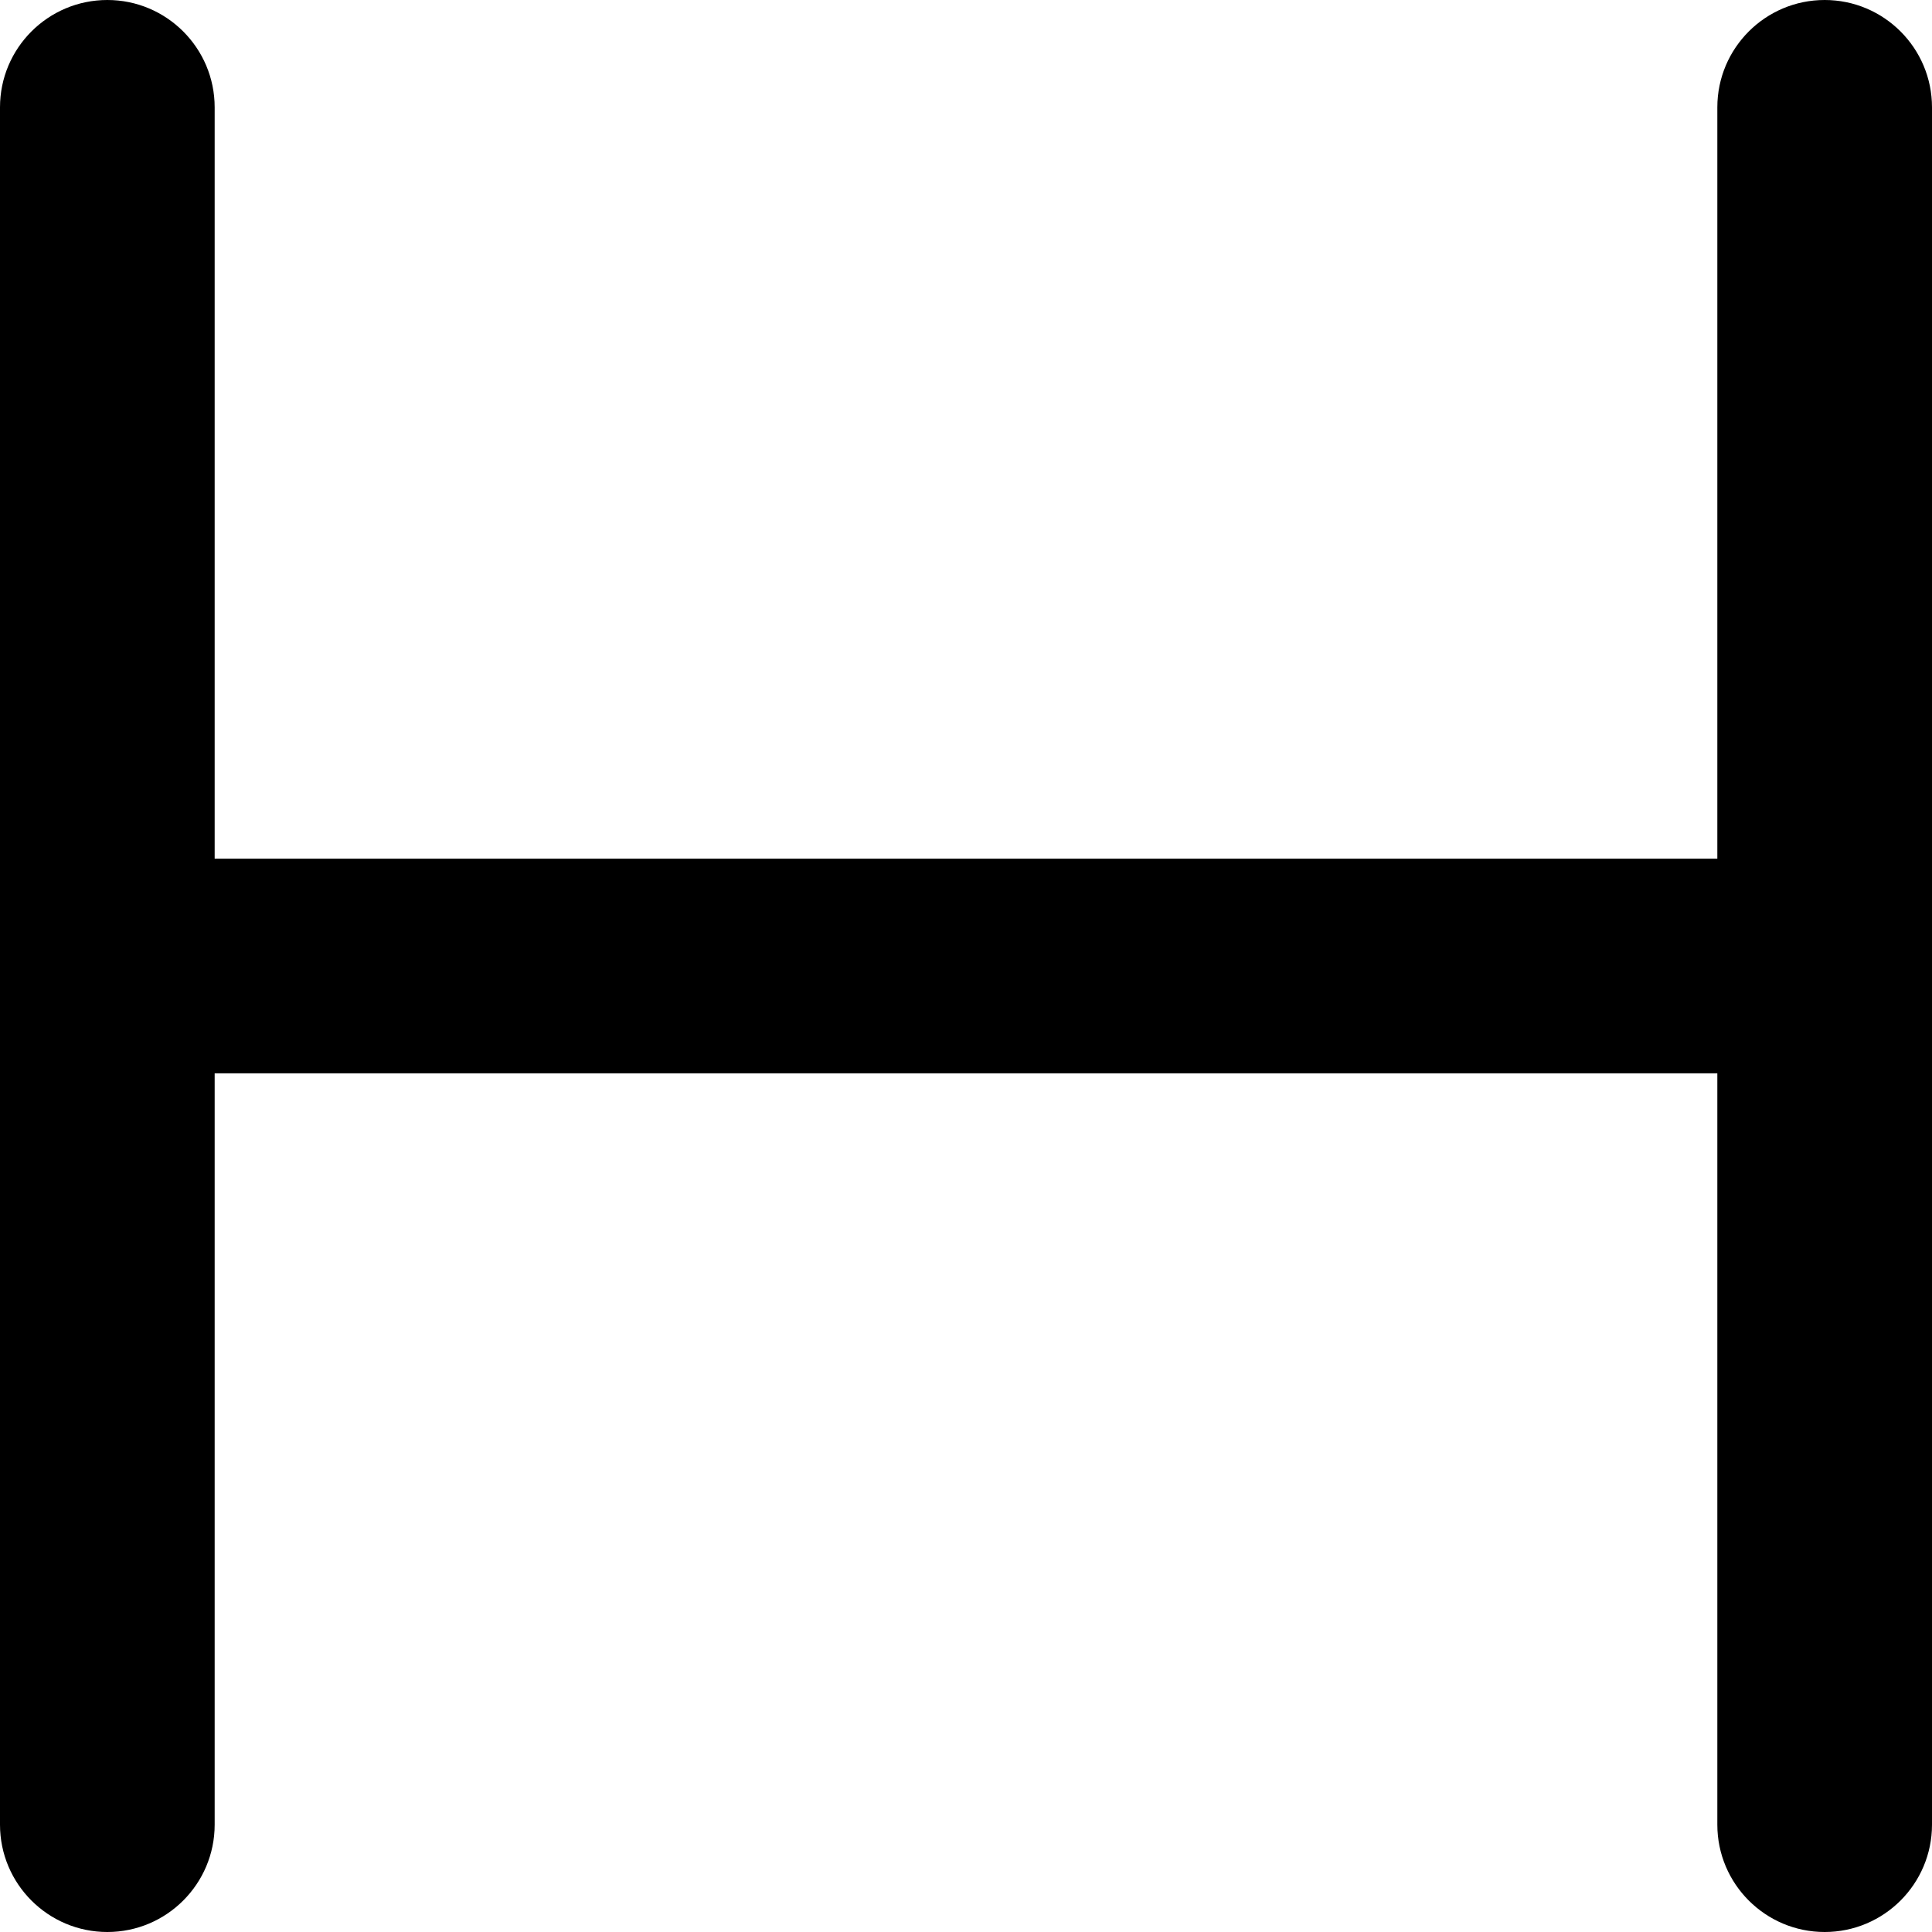
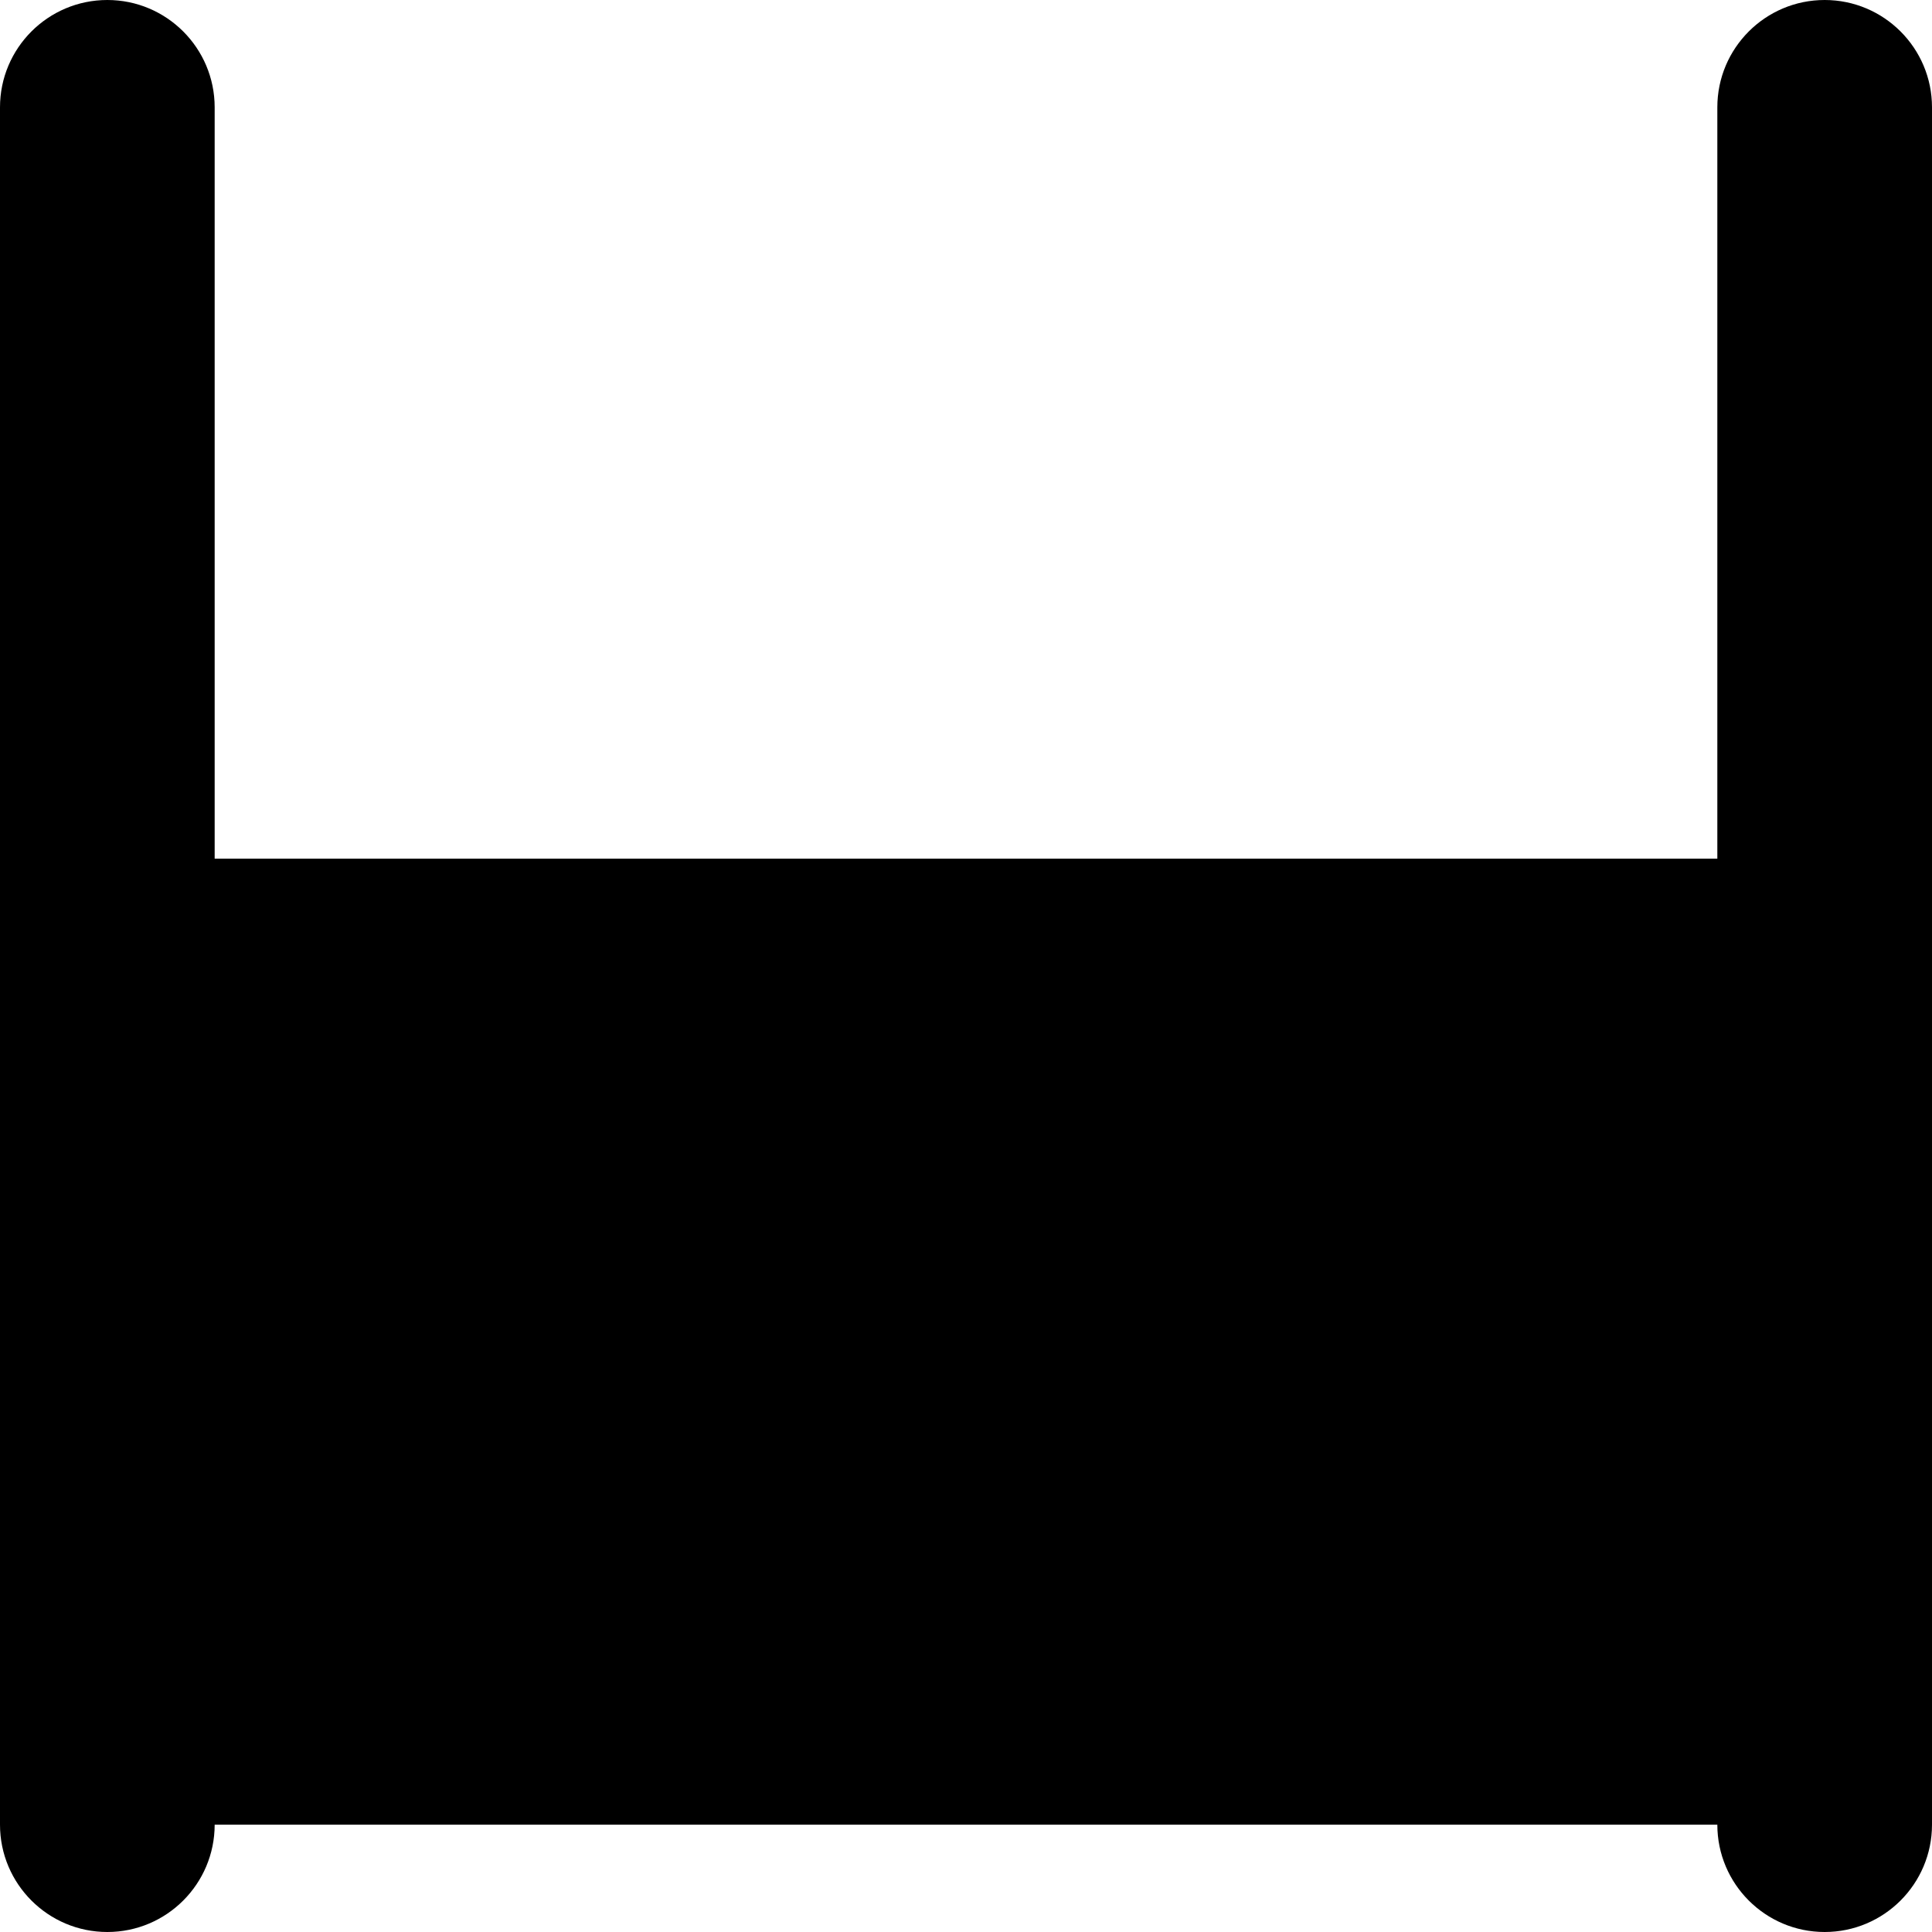
<svg xmlns="http://www.w3.org/2000/svg" fill="none" height="100%" overflow="visible" preserveAspectRatio="none" style="display: block;" viewBox="0 0 18 18" width="100%">
-   <path d="M16 17V10H2V17C2 17.552 1.552 18 1 18C0.448 18 0 17.552 0 17V1C0 0.448 0.448 0 1 0C1.552 0 2 0.448 2 1V8H16V1C16 0.448 16.448 0 17 0C17.552 0 18 0.448 18 1V17C18 17.552 17.552 18 17 18C16.448 18 16 17.552 16 17Z" fill="black" id="Rectangle 1428 (Stroke)" />
+   <path d="M16 17H2V17C2 17.552 1.552 18 1 18C0.448 18 0 17.552 0 17V1C0 0.448 0.448 0 1 0C1.552 0 2 0.448 2 1V8H16V1C16 0.448 16.448 0 17 0C17.552 0 18 0.448 18 1V17C18 17.552 17.552 18 17 18C16.448 18 16 17.552 16 17Z" fill="black" id="Rectangle 1428 (Stroke)" />
</svg>